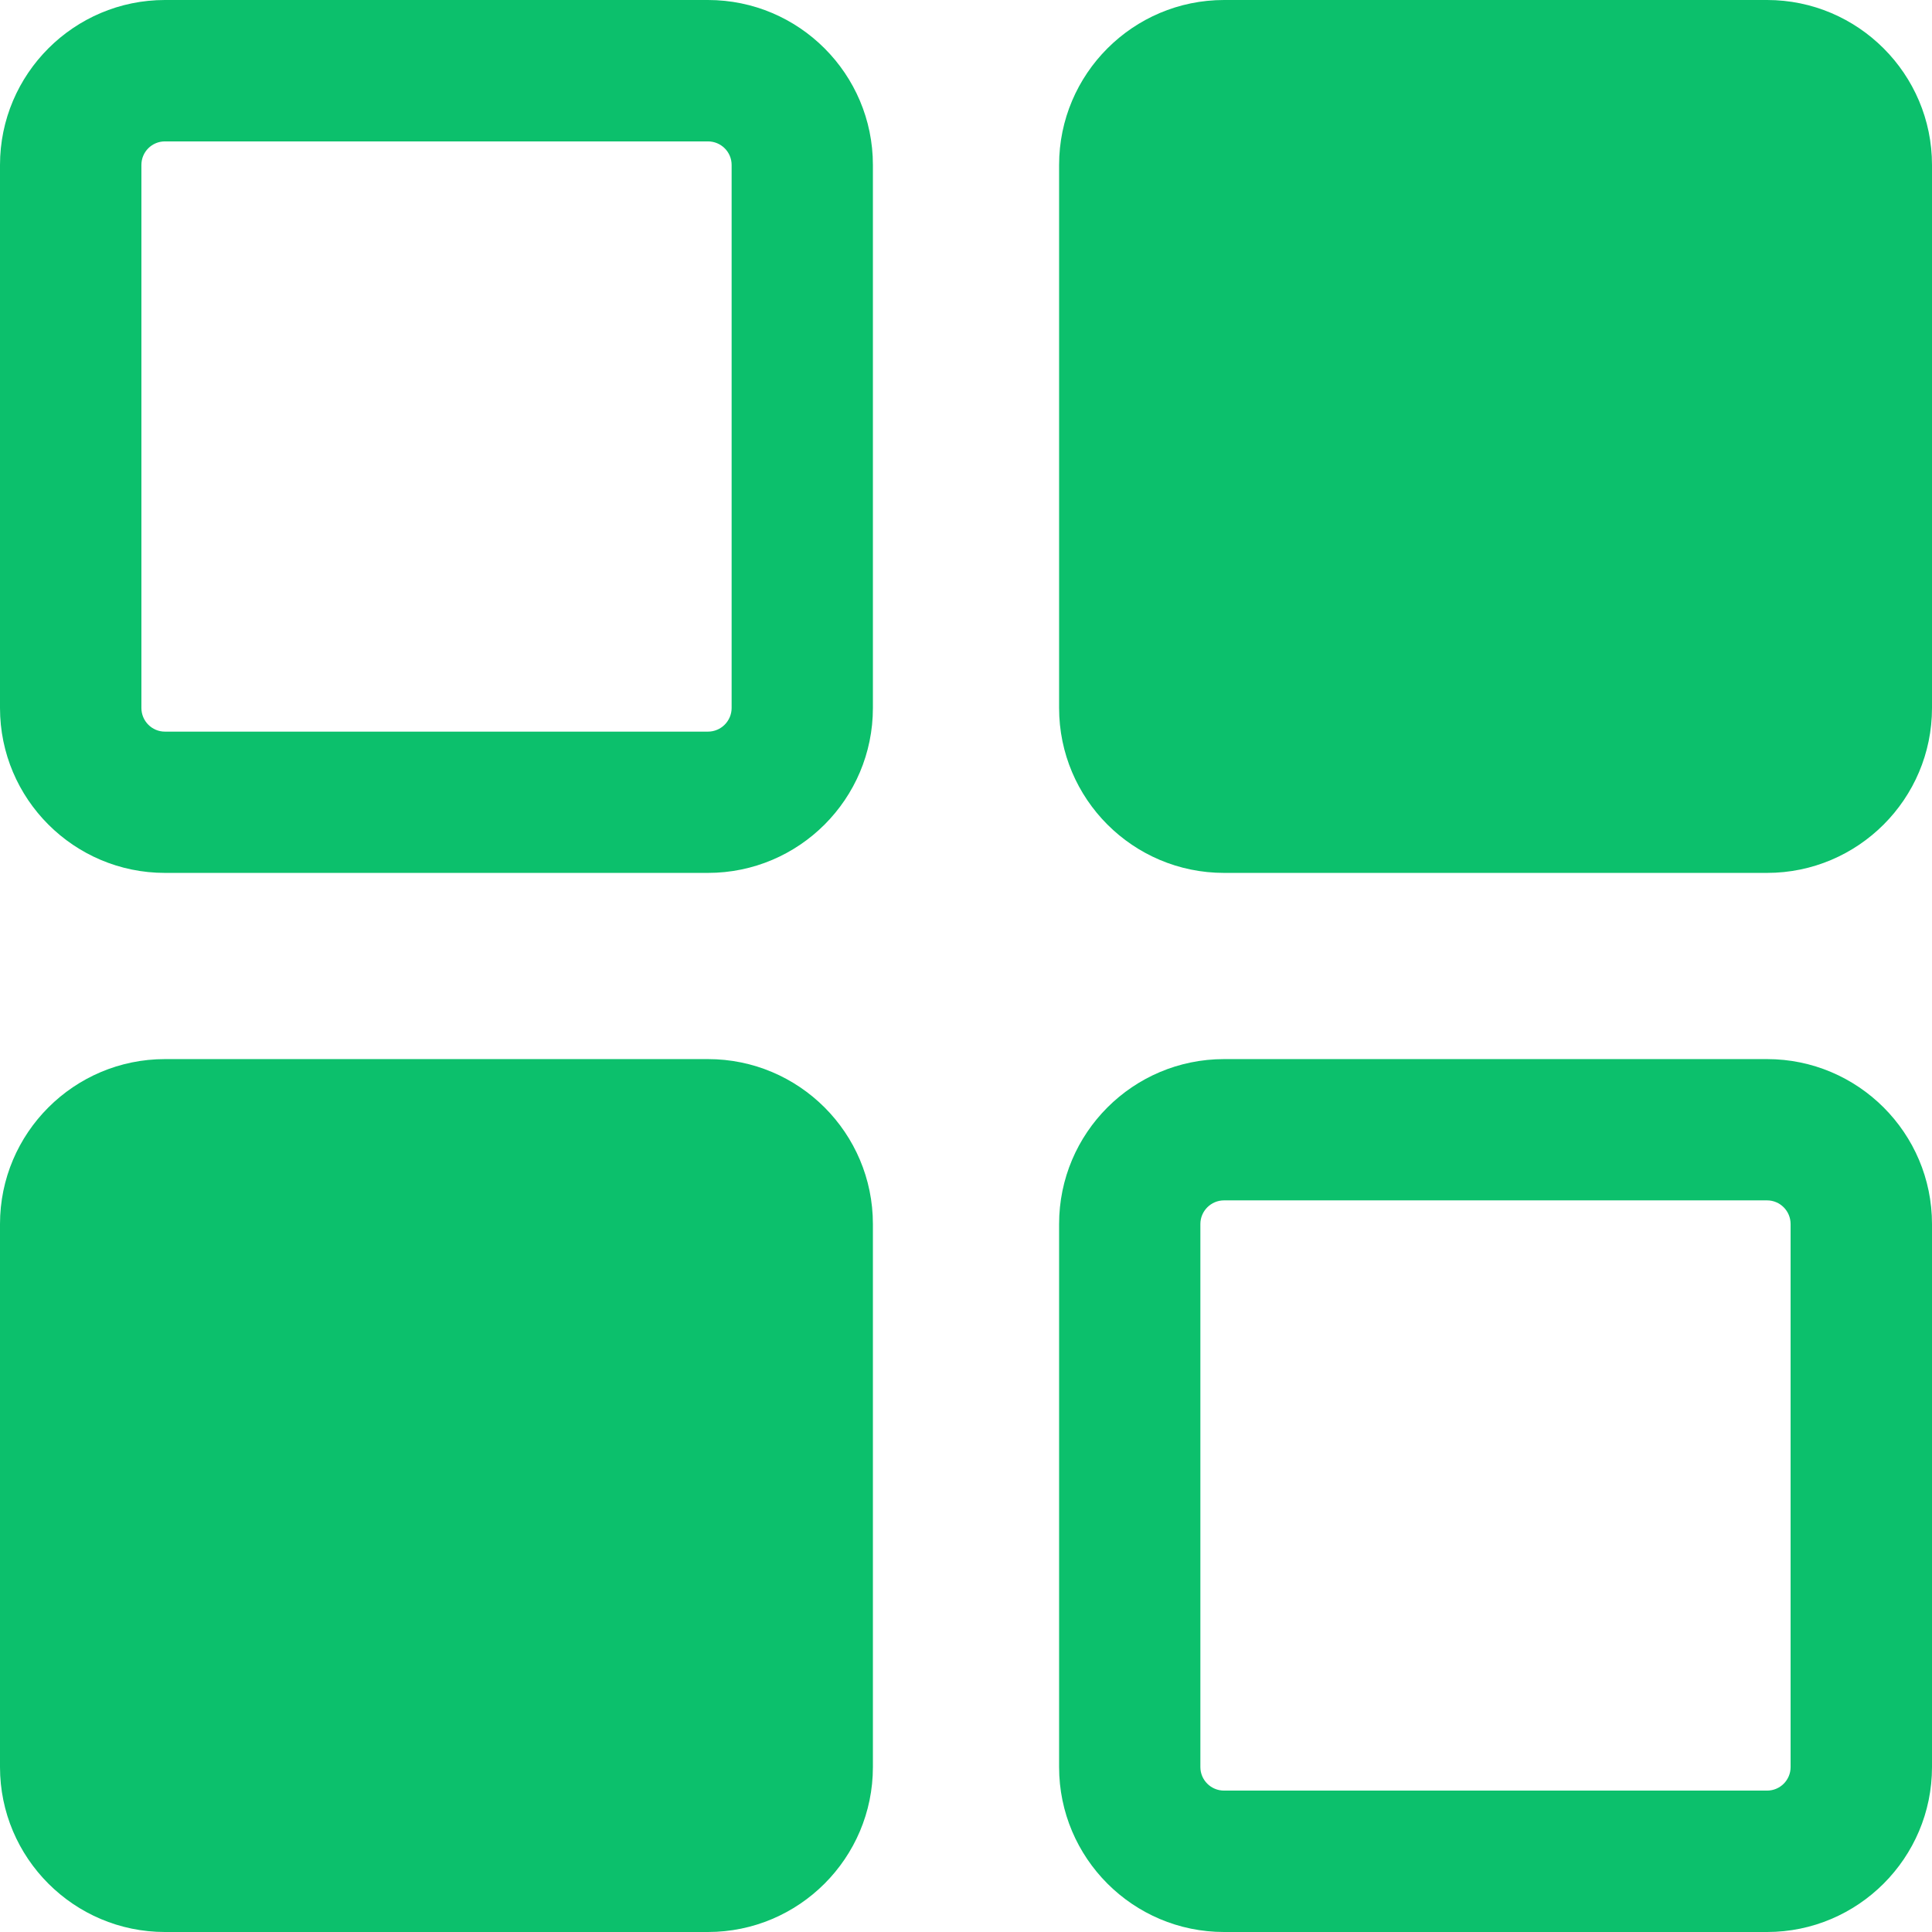
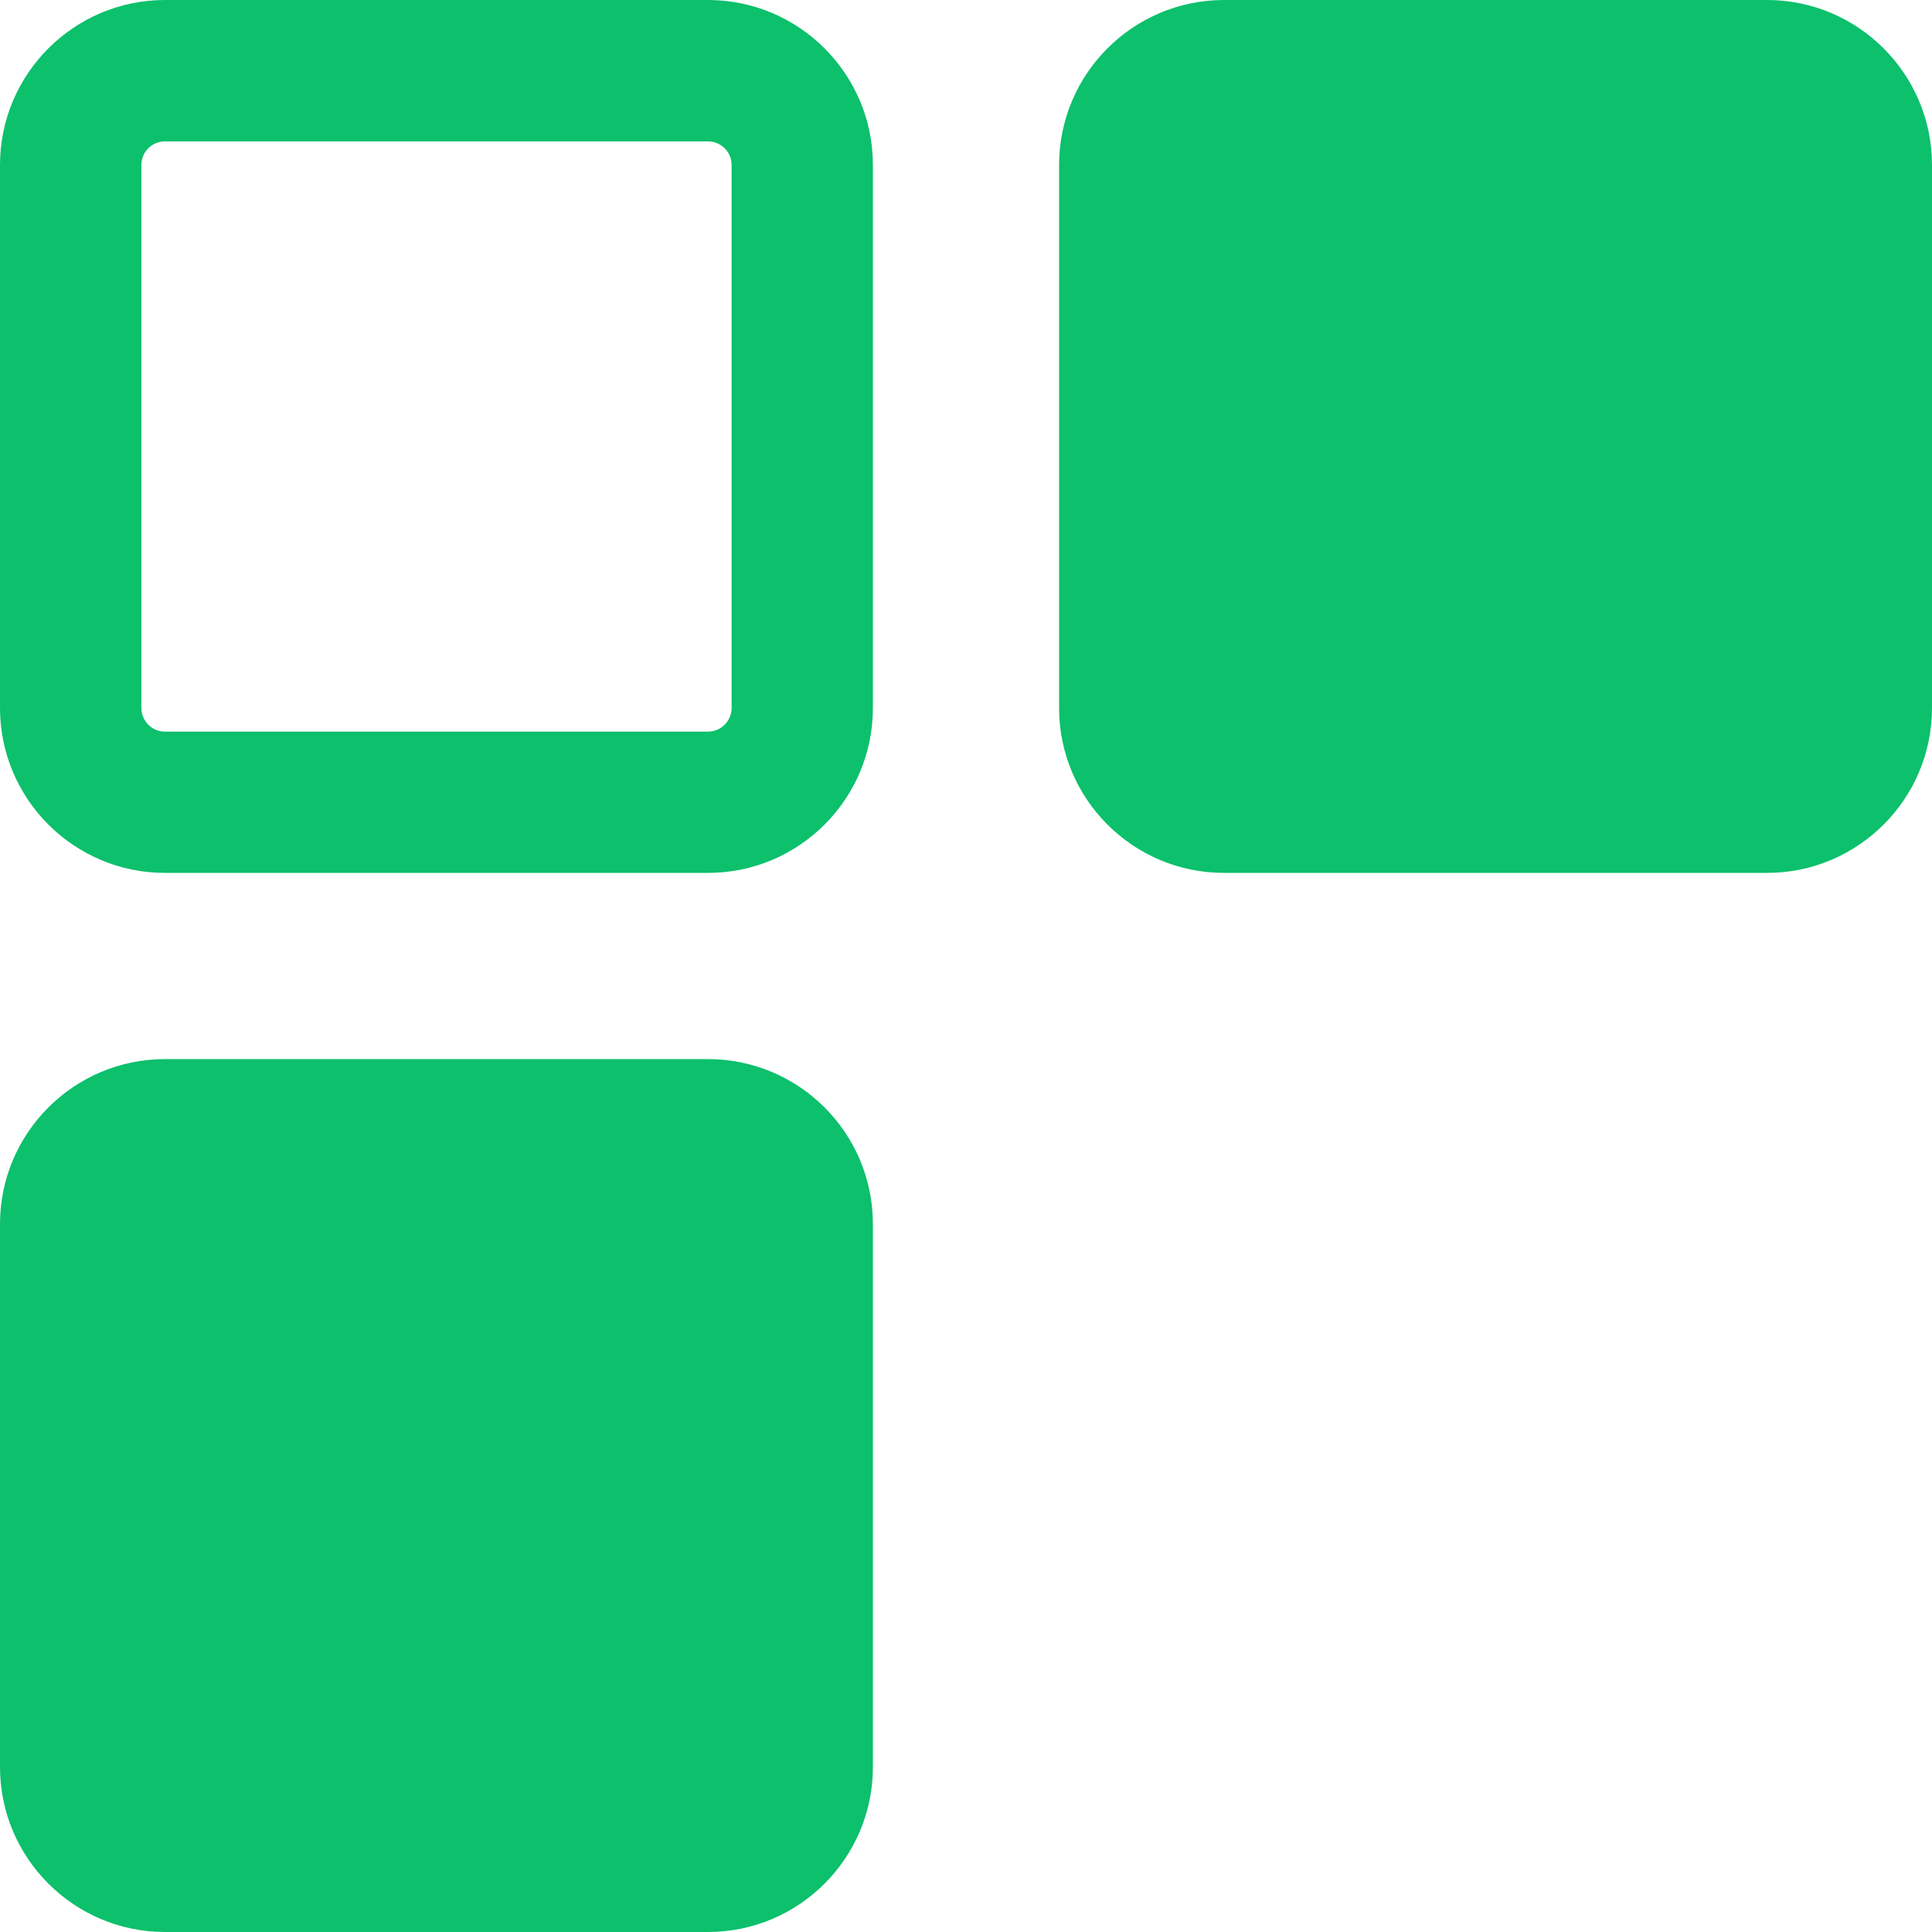
<svg xmlns="http://www.w3.org/2000/svg" width="16" height="16" viewBox="0 0 16 16" fill="none">
  <path d="M5.863 0H1.366C0.613 0 0 0.613 0 1.366V5.863C0 6.617 0.613 7.229 1.366 7.229H5.863C6.617 7.229 7.229 6.617 7.229 5.863V1.366C7.229 0.613 6.617 0 5.863 0ZM6.059 5.863C6.059 5.971 5.971 6.059 5.863 6.059H1.366C1.258 6.059 1.171 5.971 1.171 5.863V1.366C1.171 1.258 1.258 1.171 1.366 1.171H5.863C5.971 1.171 6.059 1.258 6.059 1.366V5.863Z" fill="#0CC06C" />
  <path d="M14.634 0H10.137C9.383 0 8.771 0.613 8.771 1.366V5.863C8.771 6.617 9.383 7.229 10.137 7.229H14.634C15.387 7.229 16 6.617 16 5.863V1.366C16 0.613 15.387 0 14.634 0Z" fill="#0CC06C" />
  <path d="M5.863 8.771H1.366C0.613 8.771 0 9.383 0 10.137V14.634C0 15.387 0.613 16 1.366 16H5.863C6.617 16 7.229 15.387 7.229 14.634V10.137C7.229 9.383 6.617 8.771 5.863 8.771Z" fill="#0CC06C" />
-   <path d="M14.634 8.771H10.137C9.383 8.771 8.771 9.383 8.771 10.137V14.634C8.771 15.387 9.383 16 10.137 16H14.634C15.387 16 16 15.387 16 14.634V10.137C16 9.383 15.387 8.771 14.634 8.771ZM14.829 14.634C14.829 14.742 14.742 14.829 14.634 14.829H10.137C10.029 14.829 9.941 14.742 9.941 14.634V10.137C9.941 10.029 10.029 9.941 10.137 9.941H14.634C14.742 9.941 14.829 10.029 14.829 10.137V14.634Z" fill="#0CC06C" />
</svg>